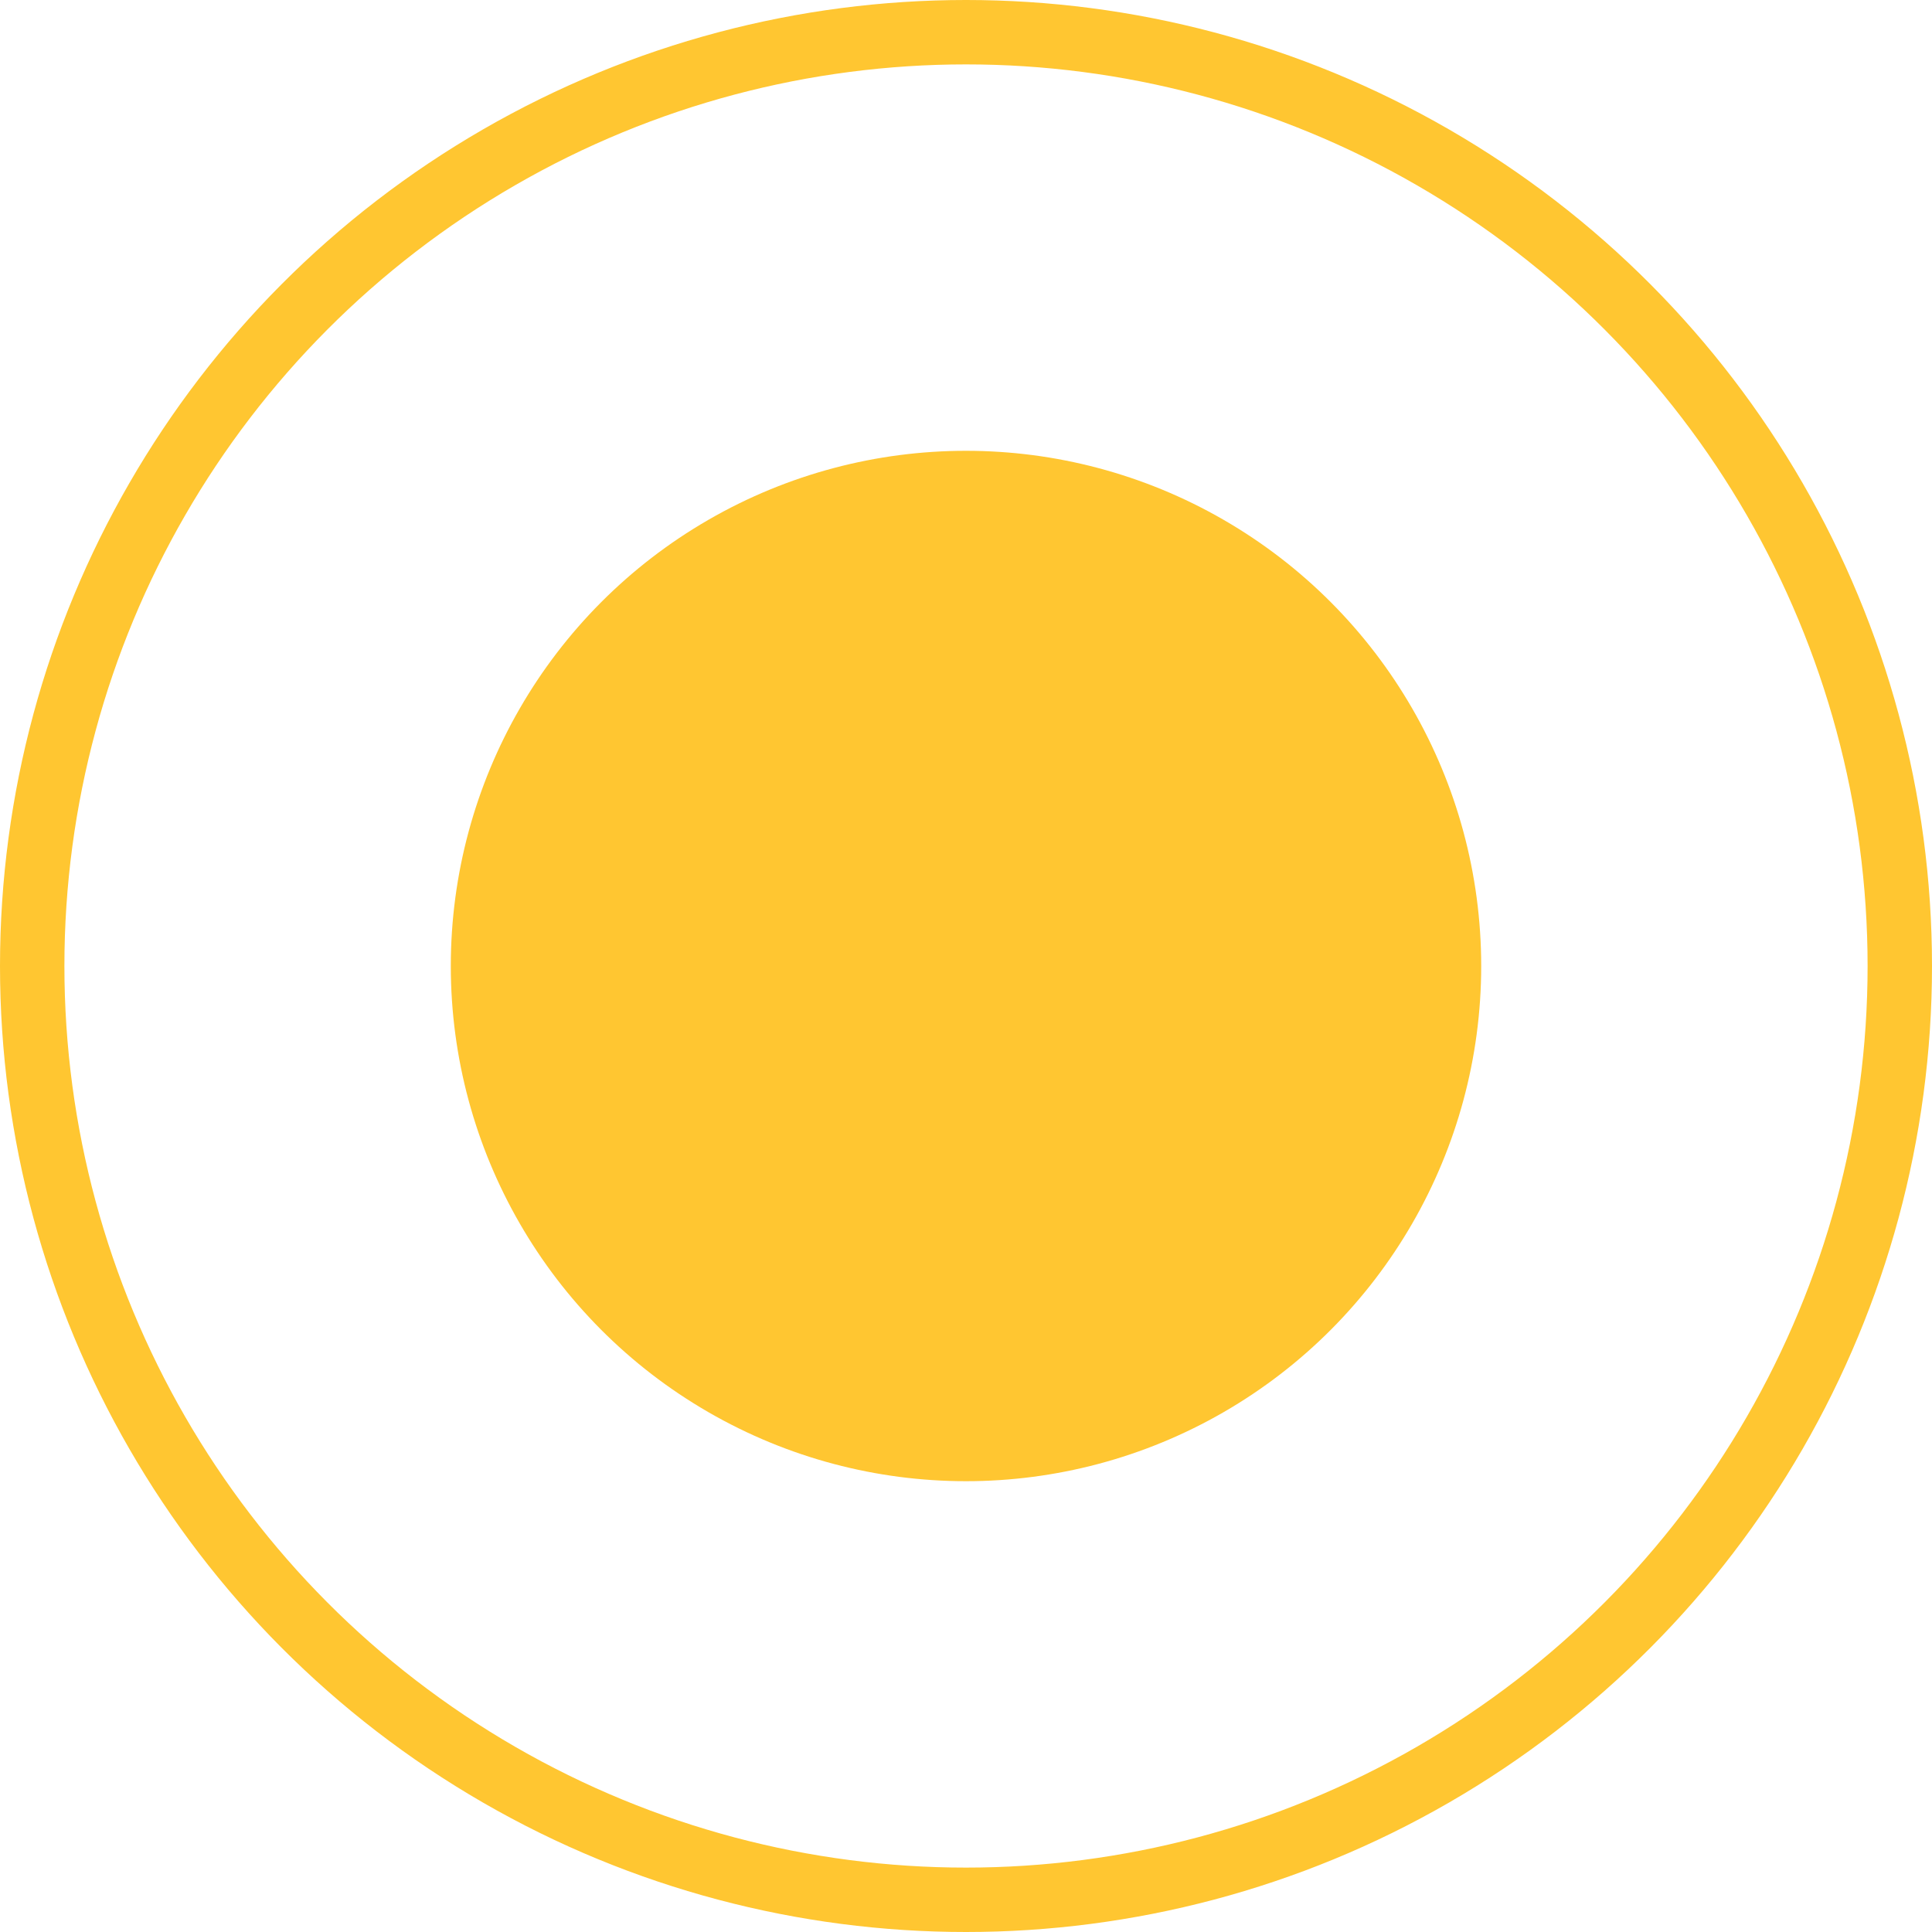
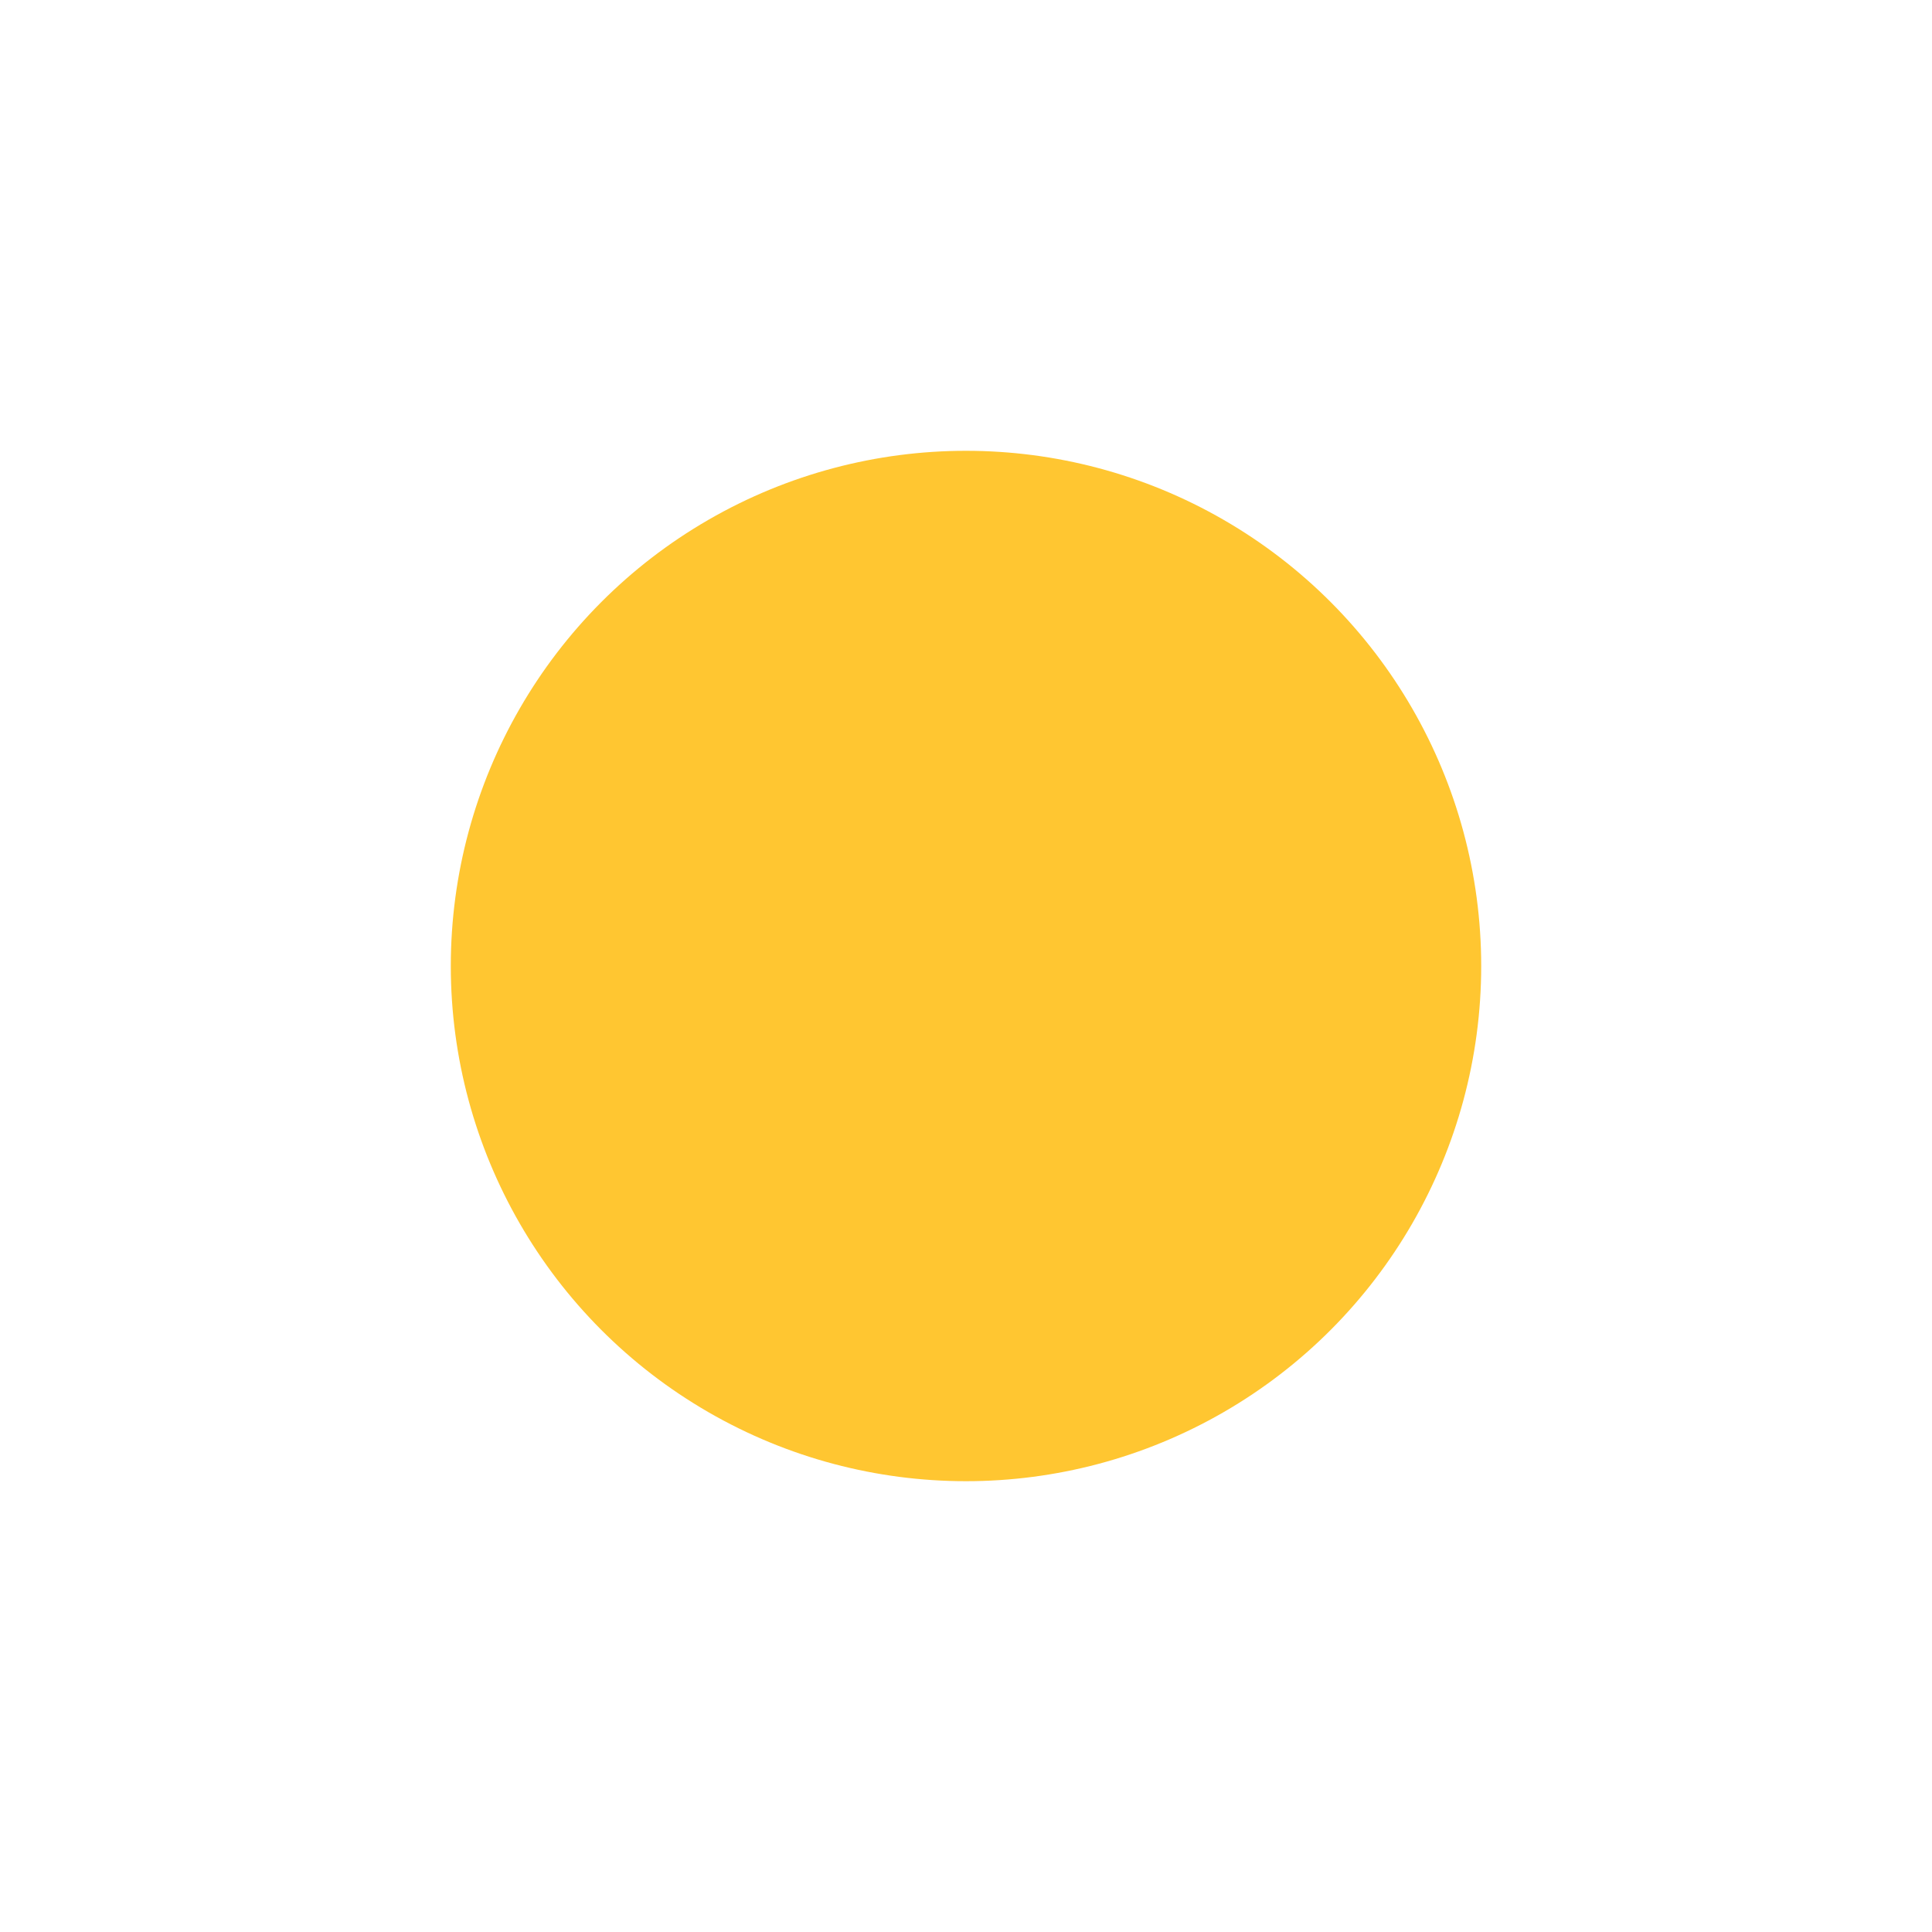
<svg xmlns="http://www.w3.org/2000/svg" width="30" height="30" viewBox="0 0 30 30" fill="none">
  <g id="Pin ">
-     <circle id="Oval_outline" cx="15" cy="15" r="14.5" stroke="#FFC631" />
    <circle id="Oval_center" cx="15" cy="15" r="8" fill="#FFC631" />
  </g>
</svg>